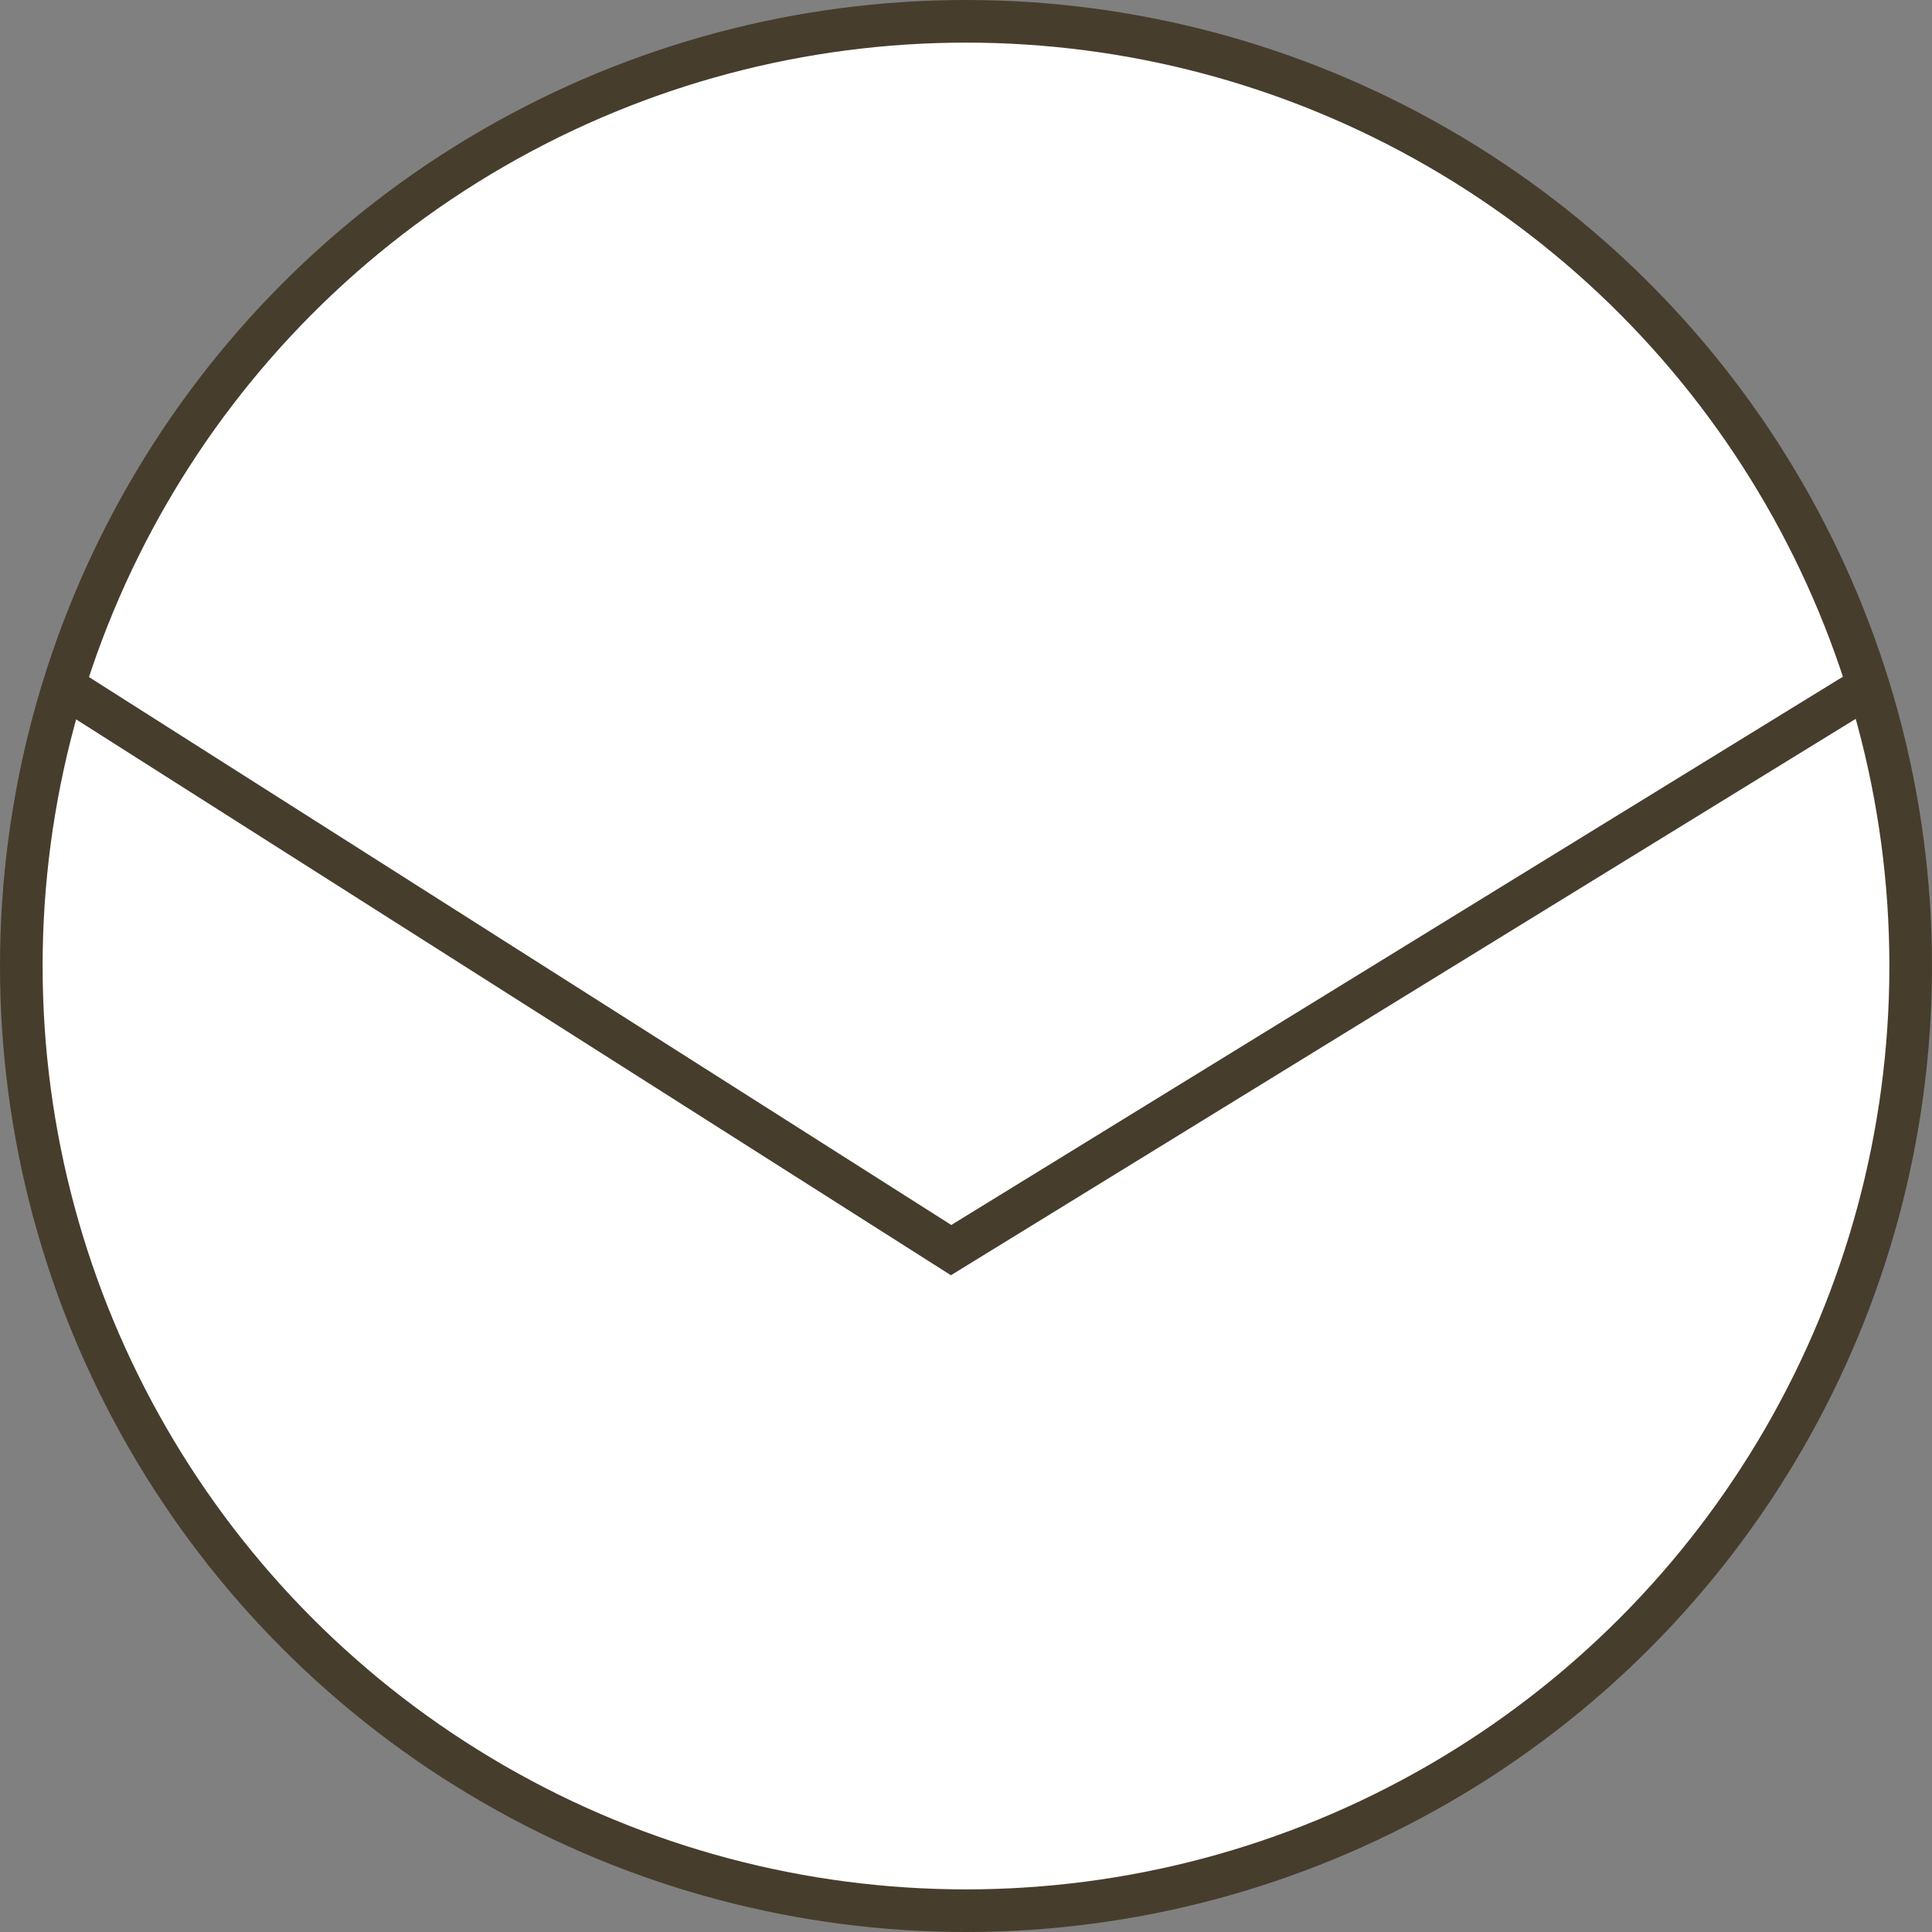
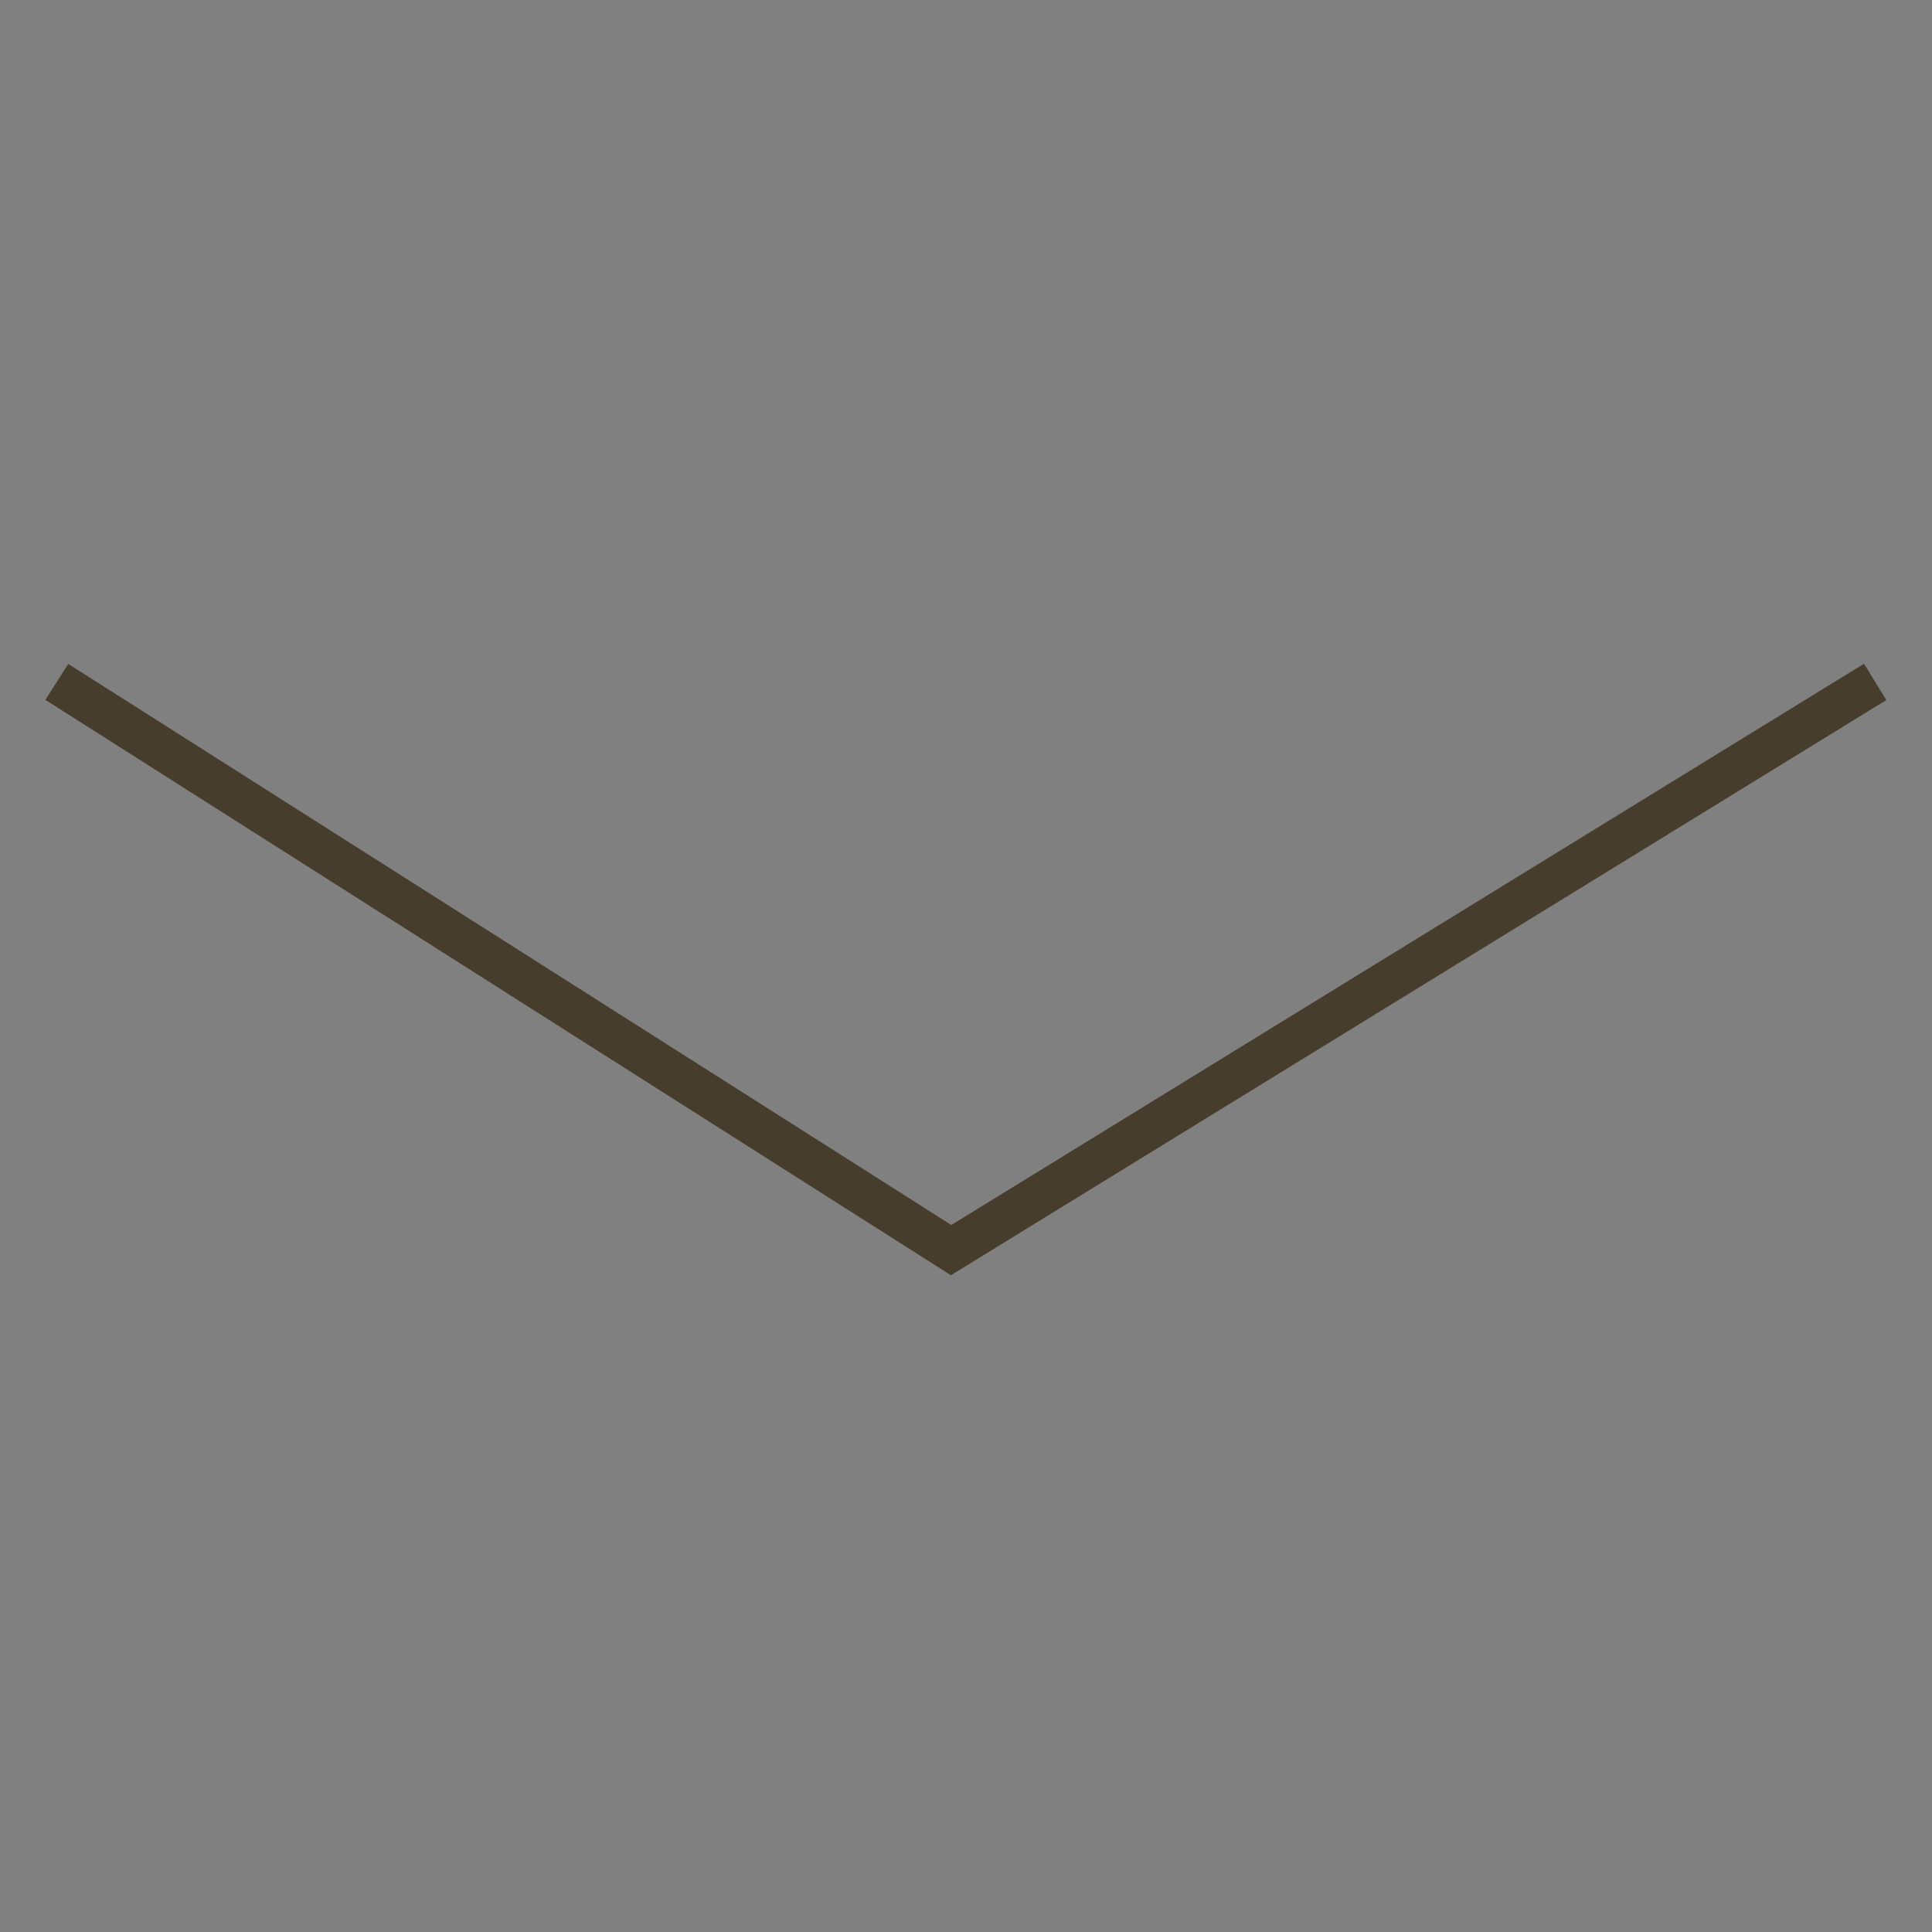
<svg xmlns="http://www.w3.org/2000/svg" width="34" height="34" viewBox="0 0 34 34" fill="none">
  <rect x="0" y="0" width="34" height="34" fill="#808080" stroke="none" />
-   <circle cx="17" cy="17" r="16.625" fill="white" stroke="#473D2C" stroke-width="0.75" />
  <path d="M1 12L16.738 22L33 12" stroke="#473D2C" stroke-width="0.75" />
</svg>